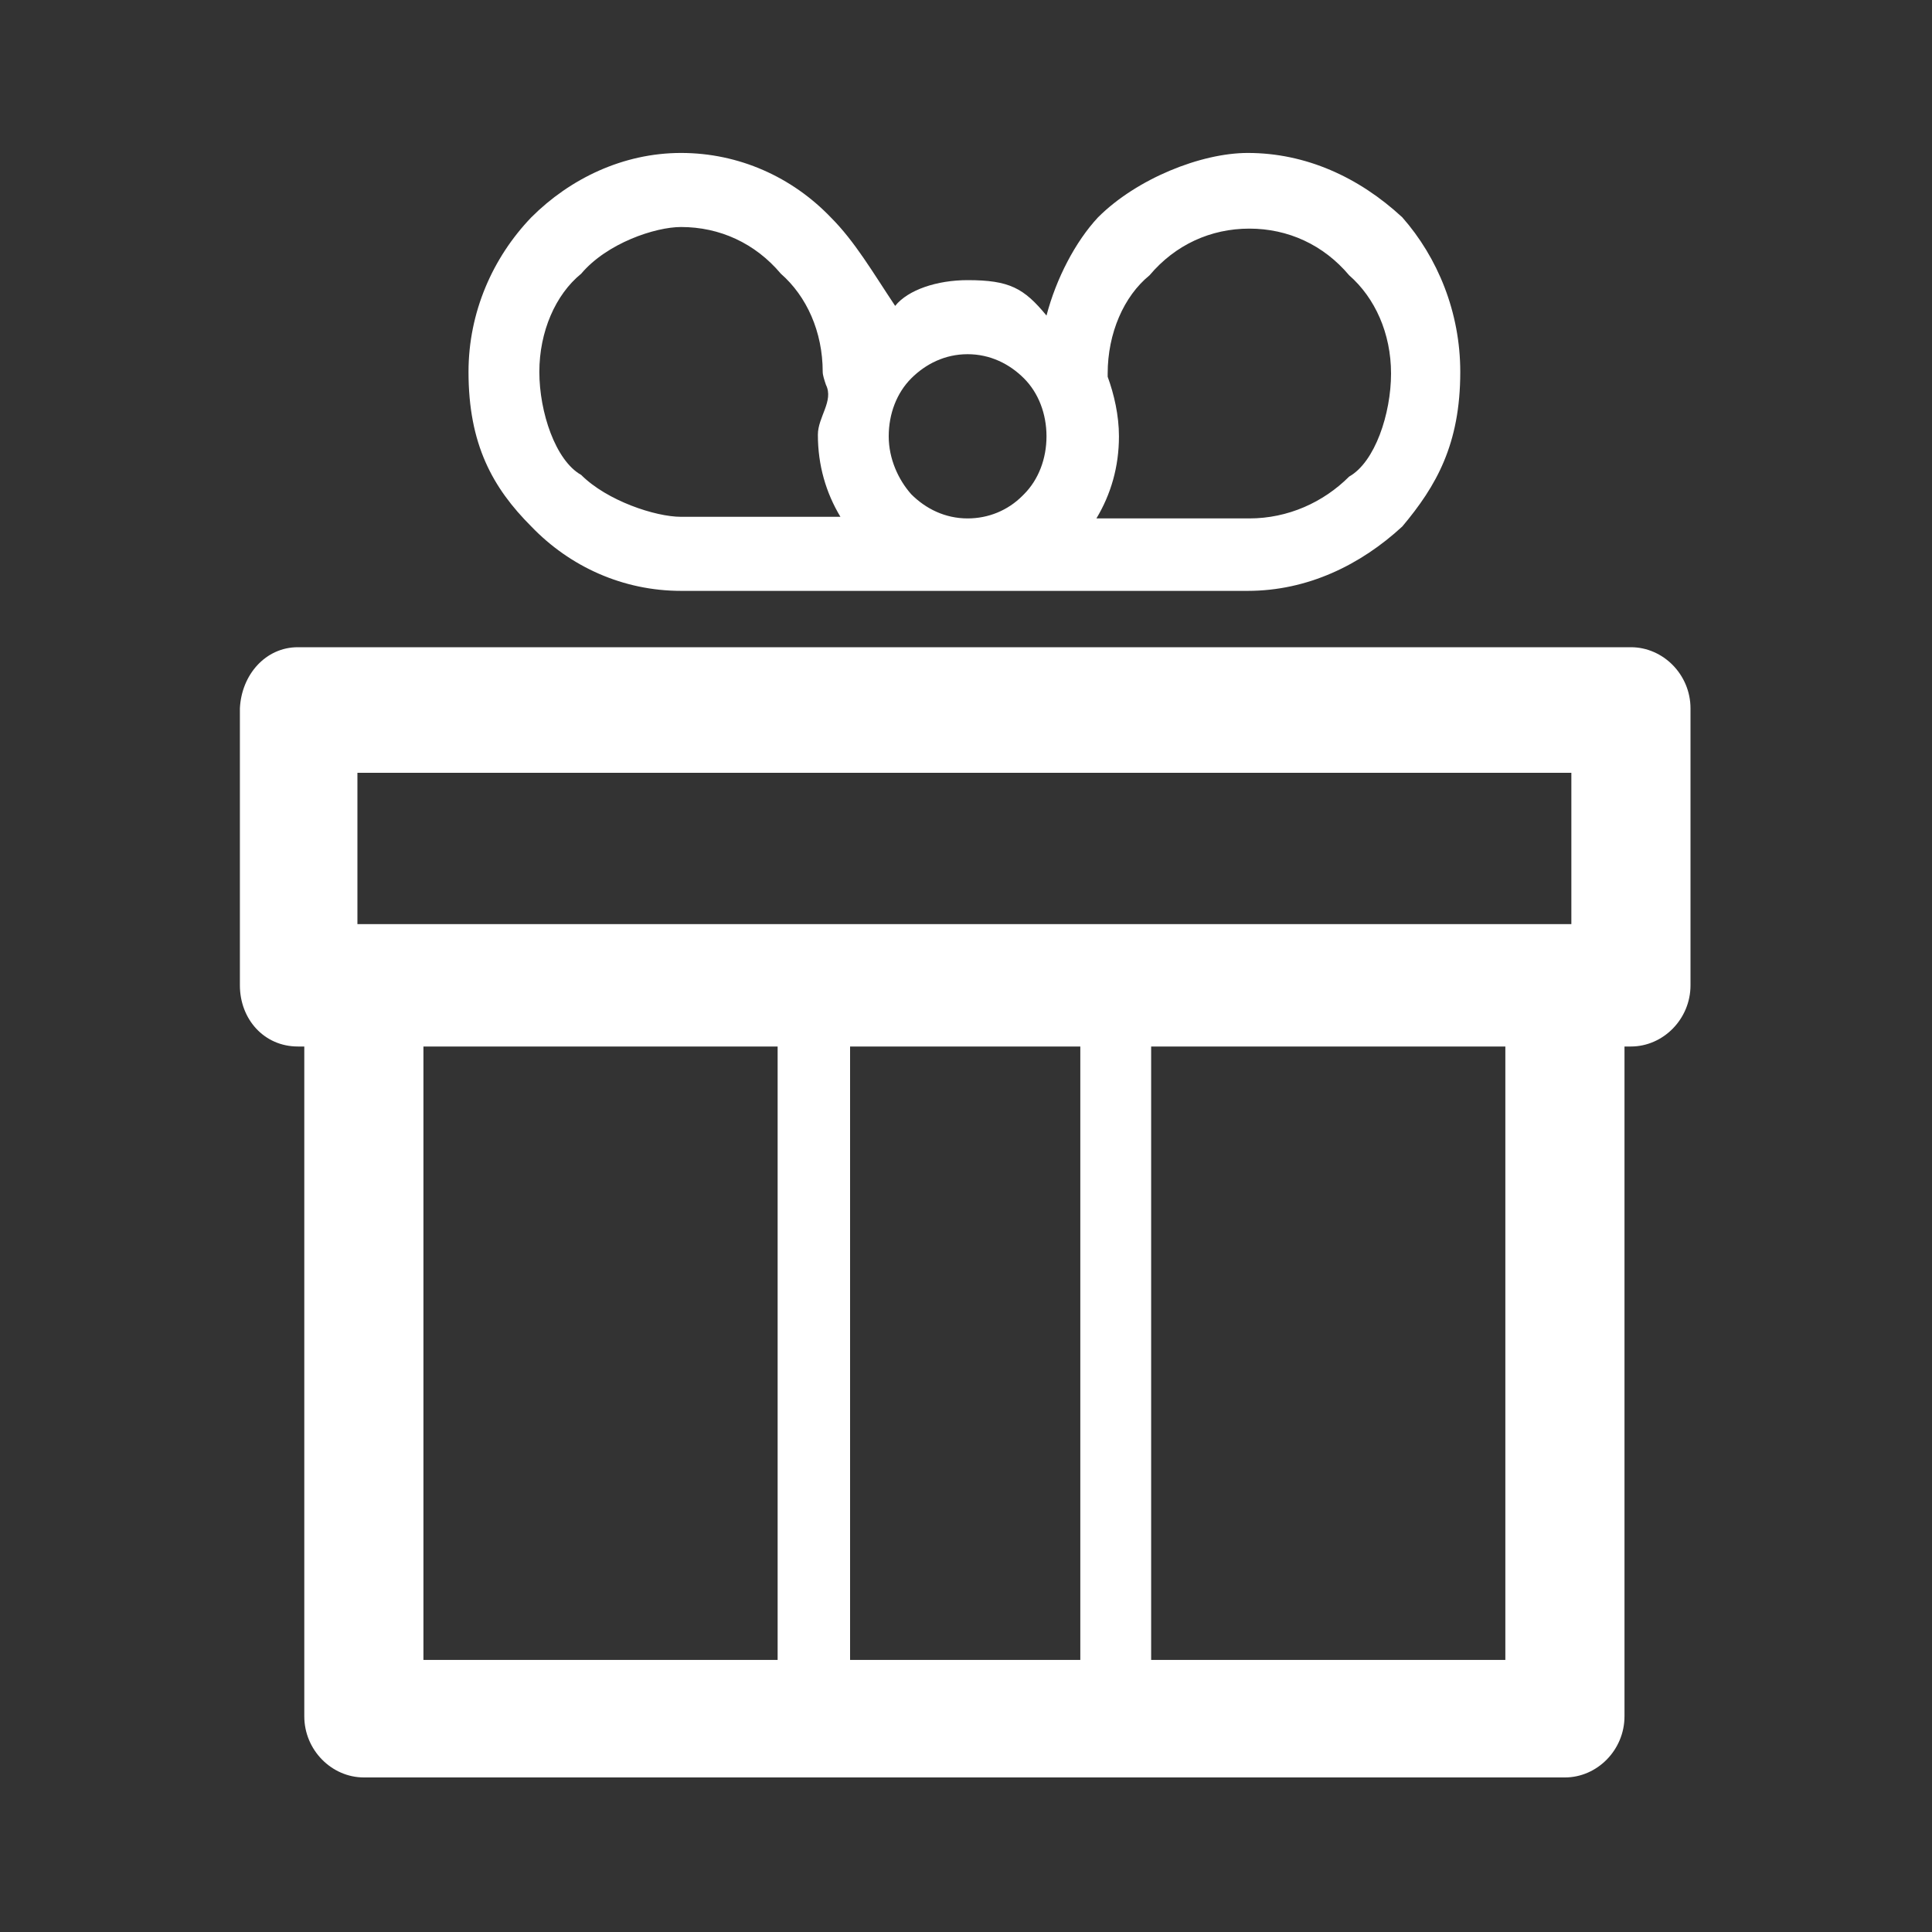
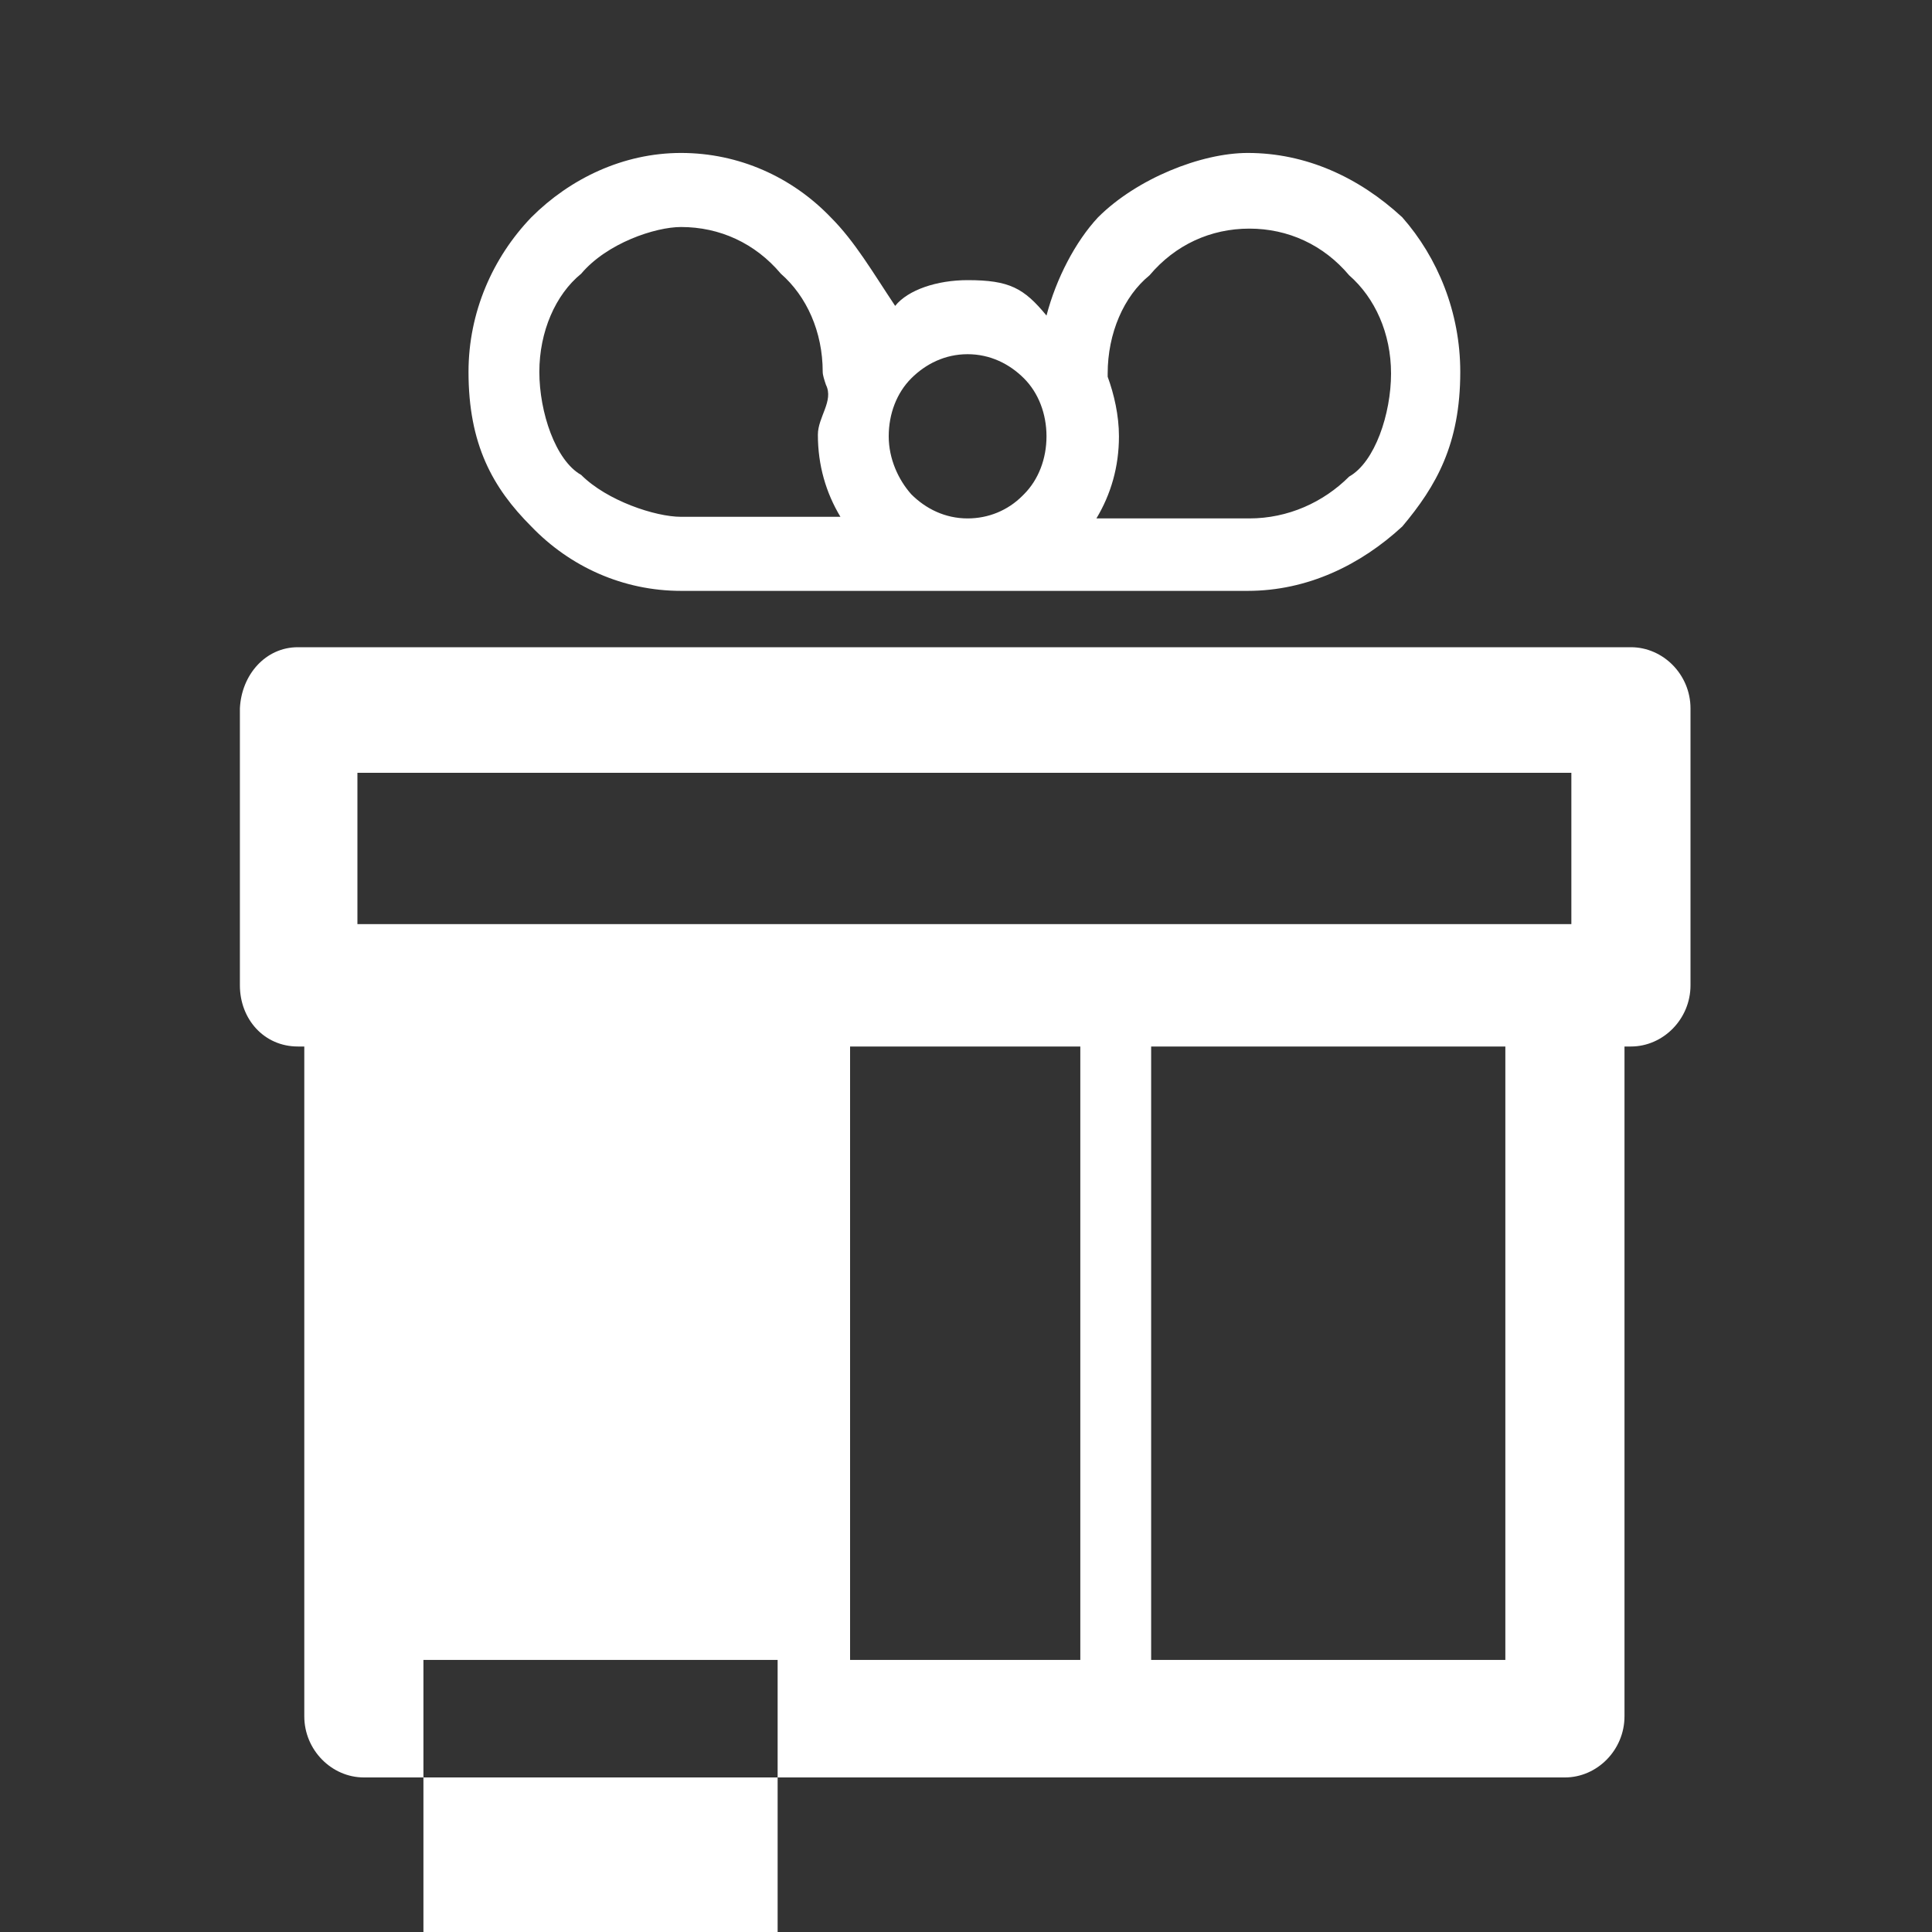
<svg xmlns="http://www.w3.org/2000/svg" version="1.1" id="レイヤー_1" x="0px" y="0px" viewBox="0 0 120 120" style="enable-background:new 0 0 120 120;" xml:space="preserve">
  <rect x="0" y="0" width="120" height="120" fill="#333333" stroke="none" />
  <style type="text/css">
	.st0{fill-rule:evenodd;clip-rule:evenodd;fill:#FFFFFF;}
</style>
-   <path class="st0" d="M18.5,40.2L18.5,40.2h82.8c2,0,3.7,1.7,3.7,3.8v0.1v17.1c0,2.1-1.7,3.8-3.7,3.8h-0.1h-0.3v41.6  c0,2.1-1.7,3.8-3.7,3.8h-0.1H22.6c-2,0-3.7-1.7-3.7-3.8v-0.1V65h-0.4c-2.1,0-3.6-1.7-3.6-3.8v-0.1V44C15,41.9,16.5,40.2,18.5,40.2  L18.5,40.2z M67.1,103.1L67.1,103.1V65H52.8v38.1H67.1L67.1,103.1z M48.3,103.1L48.3,103.1V65h-22v38.1H48.3L48.3,103.1z M71.5,65  L71.5,65v38.1h22V65H71.5L71.5,65z M60.1,17.4L60.1,17.4c2.6,0,3.5,0.5,4.9,2.2c0.6-2.3,1.8-4.6,3.2-6.1c2.4-2.4,6.4-4,9.3-4  c3.6,0,6.9,1.5,9.6,4c2.2,2.5,3.6,5.9,3.6,9.6c0,4.5-1.5,7.1-3.6,9.6c-2.6,2.4-5.9,4-9.6,4l0,0c-11.7,0-23.5,0-35.2,0l0,0  c-3.6,0-6.9-1.5-9.3-4c-2.4-2.4-3.9-5.1-3.9-9.6c0-3.7,1.5-7.1,3.9-9.6c2.4-2.4,5.7-4,9.3-4s6.9,1.5,9.3,4c1.5,1.5,2.6,3.4,4,5.5  C56.4,18,58.2,17.4,60.1,17.4L60.1,17.4z M63.6,23.5L63.6,23.5c-0.9-0.9-2.1-1.5-3.5-1.5s-2.6,0.6-3.5,1.5s-1.4,2.2-1.4,3.6  s0.6,2.7,1.4,3.6c0.9,0.9,2.1,1.5,3.5,1.5c1.3,0,2.5-0.5,3.4-1.4l0.1-0.1c0.9-0.9,1.4-2.2,1.4-3.6S64.5,24.4,63.6,23.5L63.6,23.5z   M68.8,23.4L68.8,23.4c0.4,1.1,0.7,2.4,0.7,3.7c0,1.9-0.5,3.6-1.4,5.1h9.5l0,0c2.4,0,4.6-1,6.2-2.6c1.6-0.9,2.6-3.9,2.6-6.4  s-1-4.7-2.6-6.1c-1.6-1.9-3.8-2.9-6.2-2.9c-2.4,0-4.6,1-6.2,2.9c-1.6,1.3-2.6,3.6-2.6,6.1V23.4L68.8,23.4z M52.2,32.1L52.2,32.1  c-0.9-1.5-1.4-3.2-1.4-5.1c0-1.1,1-2.1,0.5-3.1c-0.1-0.3-0.2-0.6-0.2-0.8c0-2.5-1-4.7-2.6-6.1c-1.6-1.9-3.8-2.9-6.2-2.9  c-1.6,0-4.6,1-6.2,2.9c-1.6,1.3-2.6,3.6-2.6,6.1s1,5.5,2.6,6.4c1.6,1.6,4.6,2.6,6.2,2.6l0,0H52.2L52.2,32.1z M97.6,48L97.6,48H22.2  v9.4c27.1,0,48.3,0,75.4,0L97.6,48L97.6,48z" />
+   <path class="st0" d="M18.5,40.2L18.5,40.2h82.8c2,0,3.7,1.7,3.7,3.8v0.1v17.1c0,2.1-1.7,3.8-3.7,3.8h-0.1h-0.3v41.6  c0,2.1-1.7,3.8-3.7,3.8h-0.1H22.6c-2,0-3.7-1.7-3.7-3.8v-0.1V65h-0.4c-2.1,0-3.6-1.7-3.6-3.8v-0.1V44C15,41.9,16.5,40.2,18.5,40.2  L18.5,40.2z M67.1,103.1L67.1,103.1V65H52.8v38.1H67.1L67.1,103.1z M48.3,103.1L48.3,103.1h-22v38.1H48.3L48.3,103.1z M71.5,65  L71.5,65v38.1h22V65H71.5L71.5,65z M60.1,17.4L60.1,17.4c2.6,0,3.5,0.5,4.9,2.2c0.6-2.3,1.8-4.6,3.2-6.1c2.4-2.4,6.4-4,9.3-4  c3.6,0,6.9,1.5,9.6,4c2.2,2.5,3.6,5.9,3.6,9.6c0,4.5-1.5,7.1-3.6,9.6c-2.6,2.4-5.9,4-9.6,4l0,0c-11.7,0-23.5,0-35.2,0l0,0  c-3.6,0-6.9-1.5-9.3-4c-2.4-2.4-3.9-5.1-3.9-9.6c0-3.7,1.5-7.1,3.9-9.6c2.4-2.4,5.7-4,9.3-4s6.9,1.5,9.3,4c1.5,1.5,2.6,3.4,4,5.5  C56.4,18,58.2,17.4,60.1,17.4L60.1,17.4z M63.6,23.5L63.6,23.5c-0.9-0.9-2.1-1.5-3.5-1.5s-2.6,0.6-3.5,1.5s-1.4,2.2-1.4,3.6  s0.6,2.7,1.4,3.6c0.9,0.9,2.1,1.5,3.5,1.5c1.3,0,2.5-0.5,3.4-1.4l0.1-0.1c0.9-0.9,1.4-2.2,1.4-3.6S64.5,24.4,63.6,23.5L63.6,23.5z   M68.8,23.4L68.8,23.4c0.4,1.1,0.7,2.4,0.7,3.7c0,1.9-0.5,3.6-1.4,5.1h9.5l0,0c2.4,0,4.6-1,6.2-2.6c1.6-0.9,2.6-3.9,2.6-6.4  s-1-4.7-2.6-6.1c-1.6-1.9-3.8-2.9-6.2-2.9c-2.4,0-4.6,1-6.2,2.9c-1.6,1.3-2.6,3.6-2.6,6.1V23.4L68.8,23.4z M52.2,32.1L52.2,32.1  c-0.9-1.5-1.4-3.2-1.4-5.1c0-1.1,1-2.1,0.5-3.1c-0.1-0.3-0.2-0.6-0.2-0.8c0-2.5-1-4.7-2.6-6.1c-1.6-1.9-3.8-2.9-6.2-2.9  c-1.6,0-4.6,1-6.2,2.9c-1.6,1.3-2.6,3.6-2.6,6.1s1,5.5,2.6,6.4c1.6,1.6,4.6,2.6,6.2,2.6l0,0H52.2L52.2,32.1z M97.6,48L97.6,48H22.2  v9.4c27.1,0,48.3,0,75.4,0L97.6,48L97.6,48z" />
</svg>